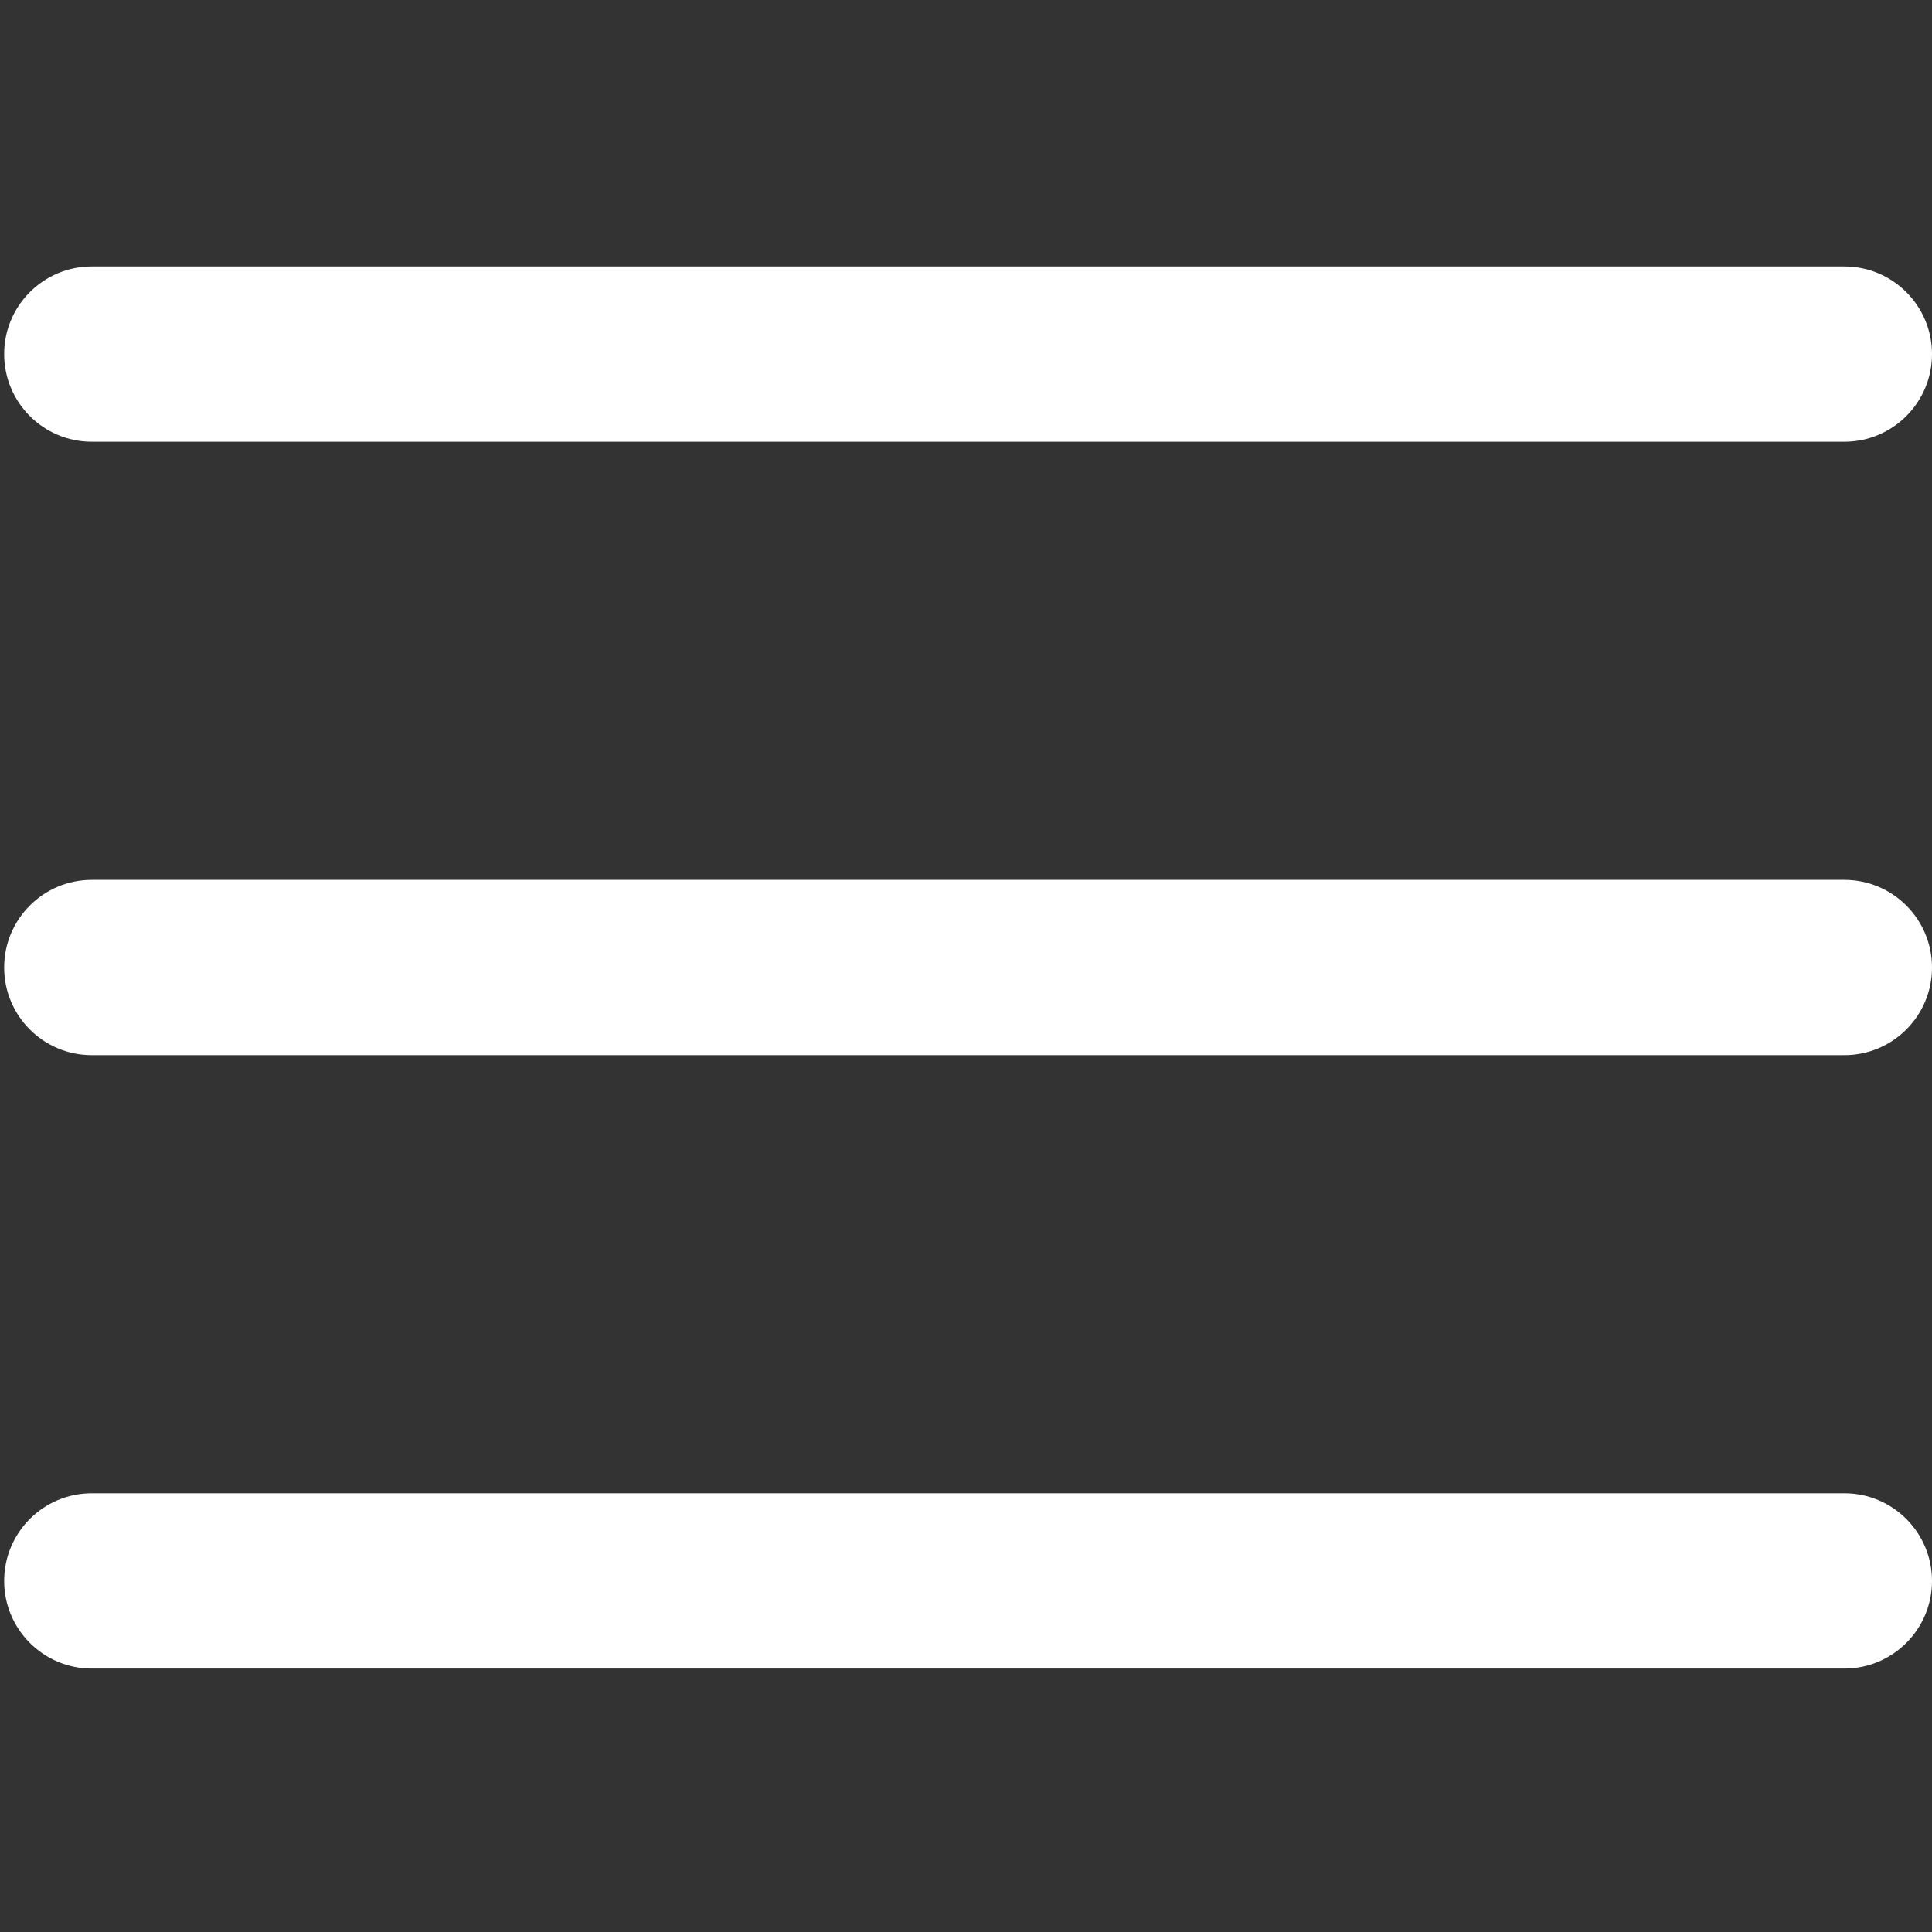
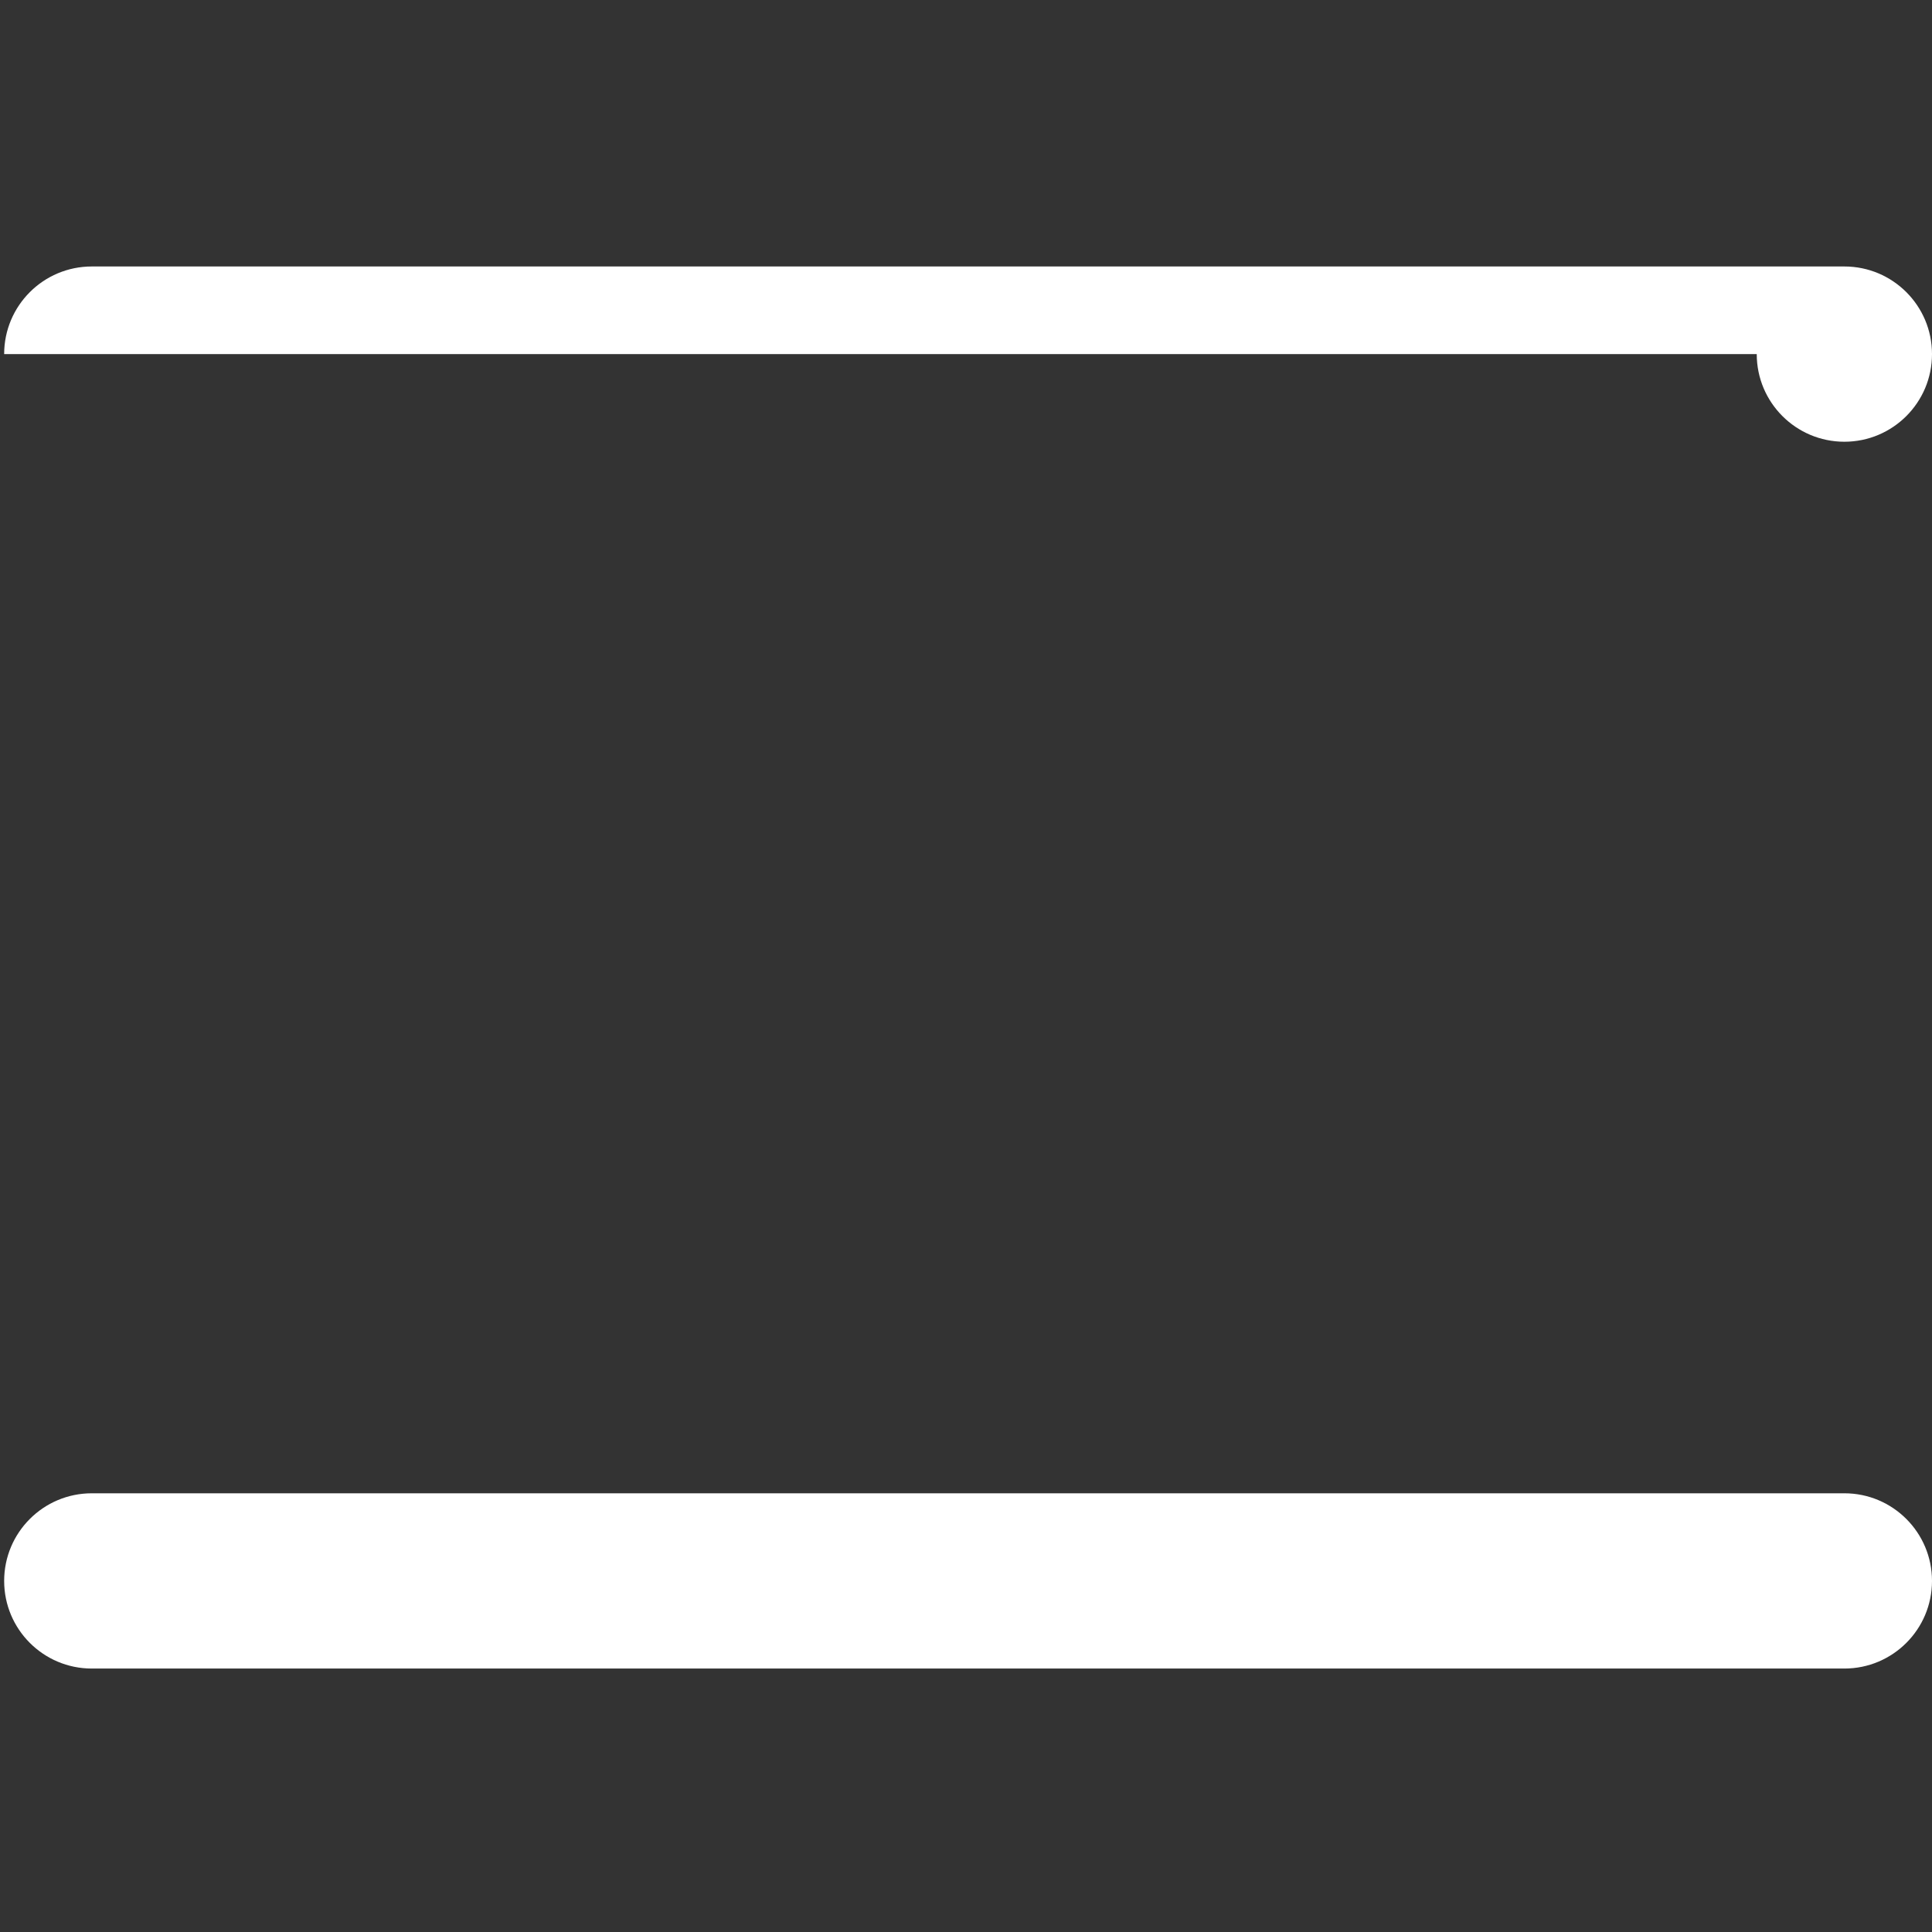
<svg xmlns="http://www.w3.org/2000/svg" xml:space="preserve" width="141.111mm" height="141.111mm" style="shape-rendering:geometricPrecision; text-rendering:geometricPrecision; image-rendering:optimizeQuality; fill-rule:evenodd; clip-rule:evenodd" viewBox="0 0 14111.1 14111.1">
  <rect x="0" y="0" width="14111.1" height="14111.1" fill="#333333" stroke="none" />
  <defs>
    <style type="text/css">  .fil0 {fill:white;fill-rule:nonzero}  </style>
  </defs>
  <g id="Слой_x0020_1">
    <g id="_2061866651200">
-       <path class="fil0" d="M30.36 2586.35c0,-353.48 286.56,-640.03 640.04,-640.03l12800.67 0c353.5,0 640.04,286.55 640.04,640.03 0,353.49 -286.54,640.04 -640.04,640.04l-12800.67 0c-353.48,0 -640.04,-286.55 -640.04,-640.04z" />
-       <path class="fil0" d="M30.36 7066.59c0,-353.49 286.56,-640.03 640.04,-640.03l12800.67 0c353.5,0 640.04,286.54 640.04,640.03 0,353.49 -286.54,640.03 -640.04,640.03l-12800.67 0c-353.48,0 -640.04,-286.54 -640.04,-640.03z" />
+       <path class="fil0" d="M30.36 2586.35c0,-353.48 286.56,-640.03 640.04,-640.03l12800.67 0c353.5,0 640.04,286.55 640.04,640.03 0,353.49 -286.54,640.04 -640.04,640.04c-353.48,0 -640.04,-286.55 -640.04,-640.04z" />
      <path class="fil0" d="M670.4 10906.79c-353.48,0 -640.04,286.55 -640.04,640.04 0,353.49 286.56,640.03 640.04,640.03l12800.67 0c353.5,0 640.04,-286.54 640.04,-640.03 0,-353.49 -286.54,-640.04 -640.04,-640.04l-12800.67 0z" />
    </g>
  </g>
</svg>